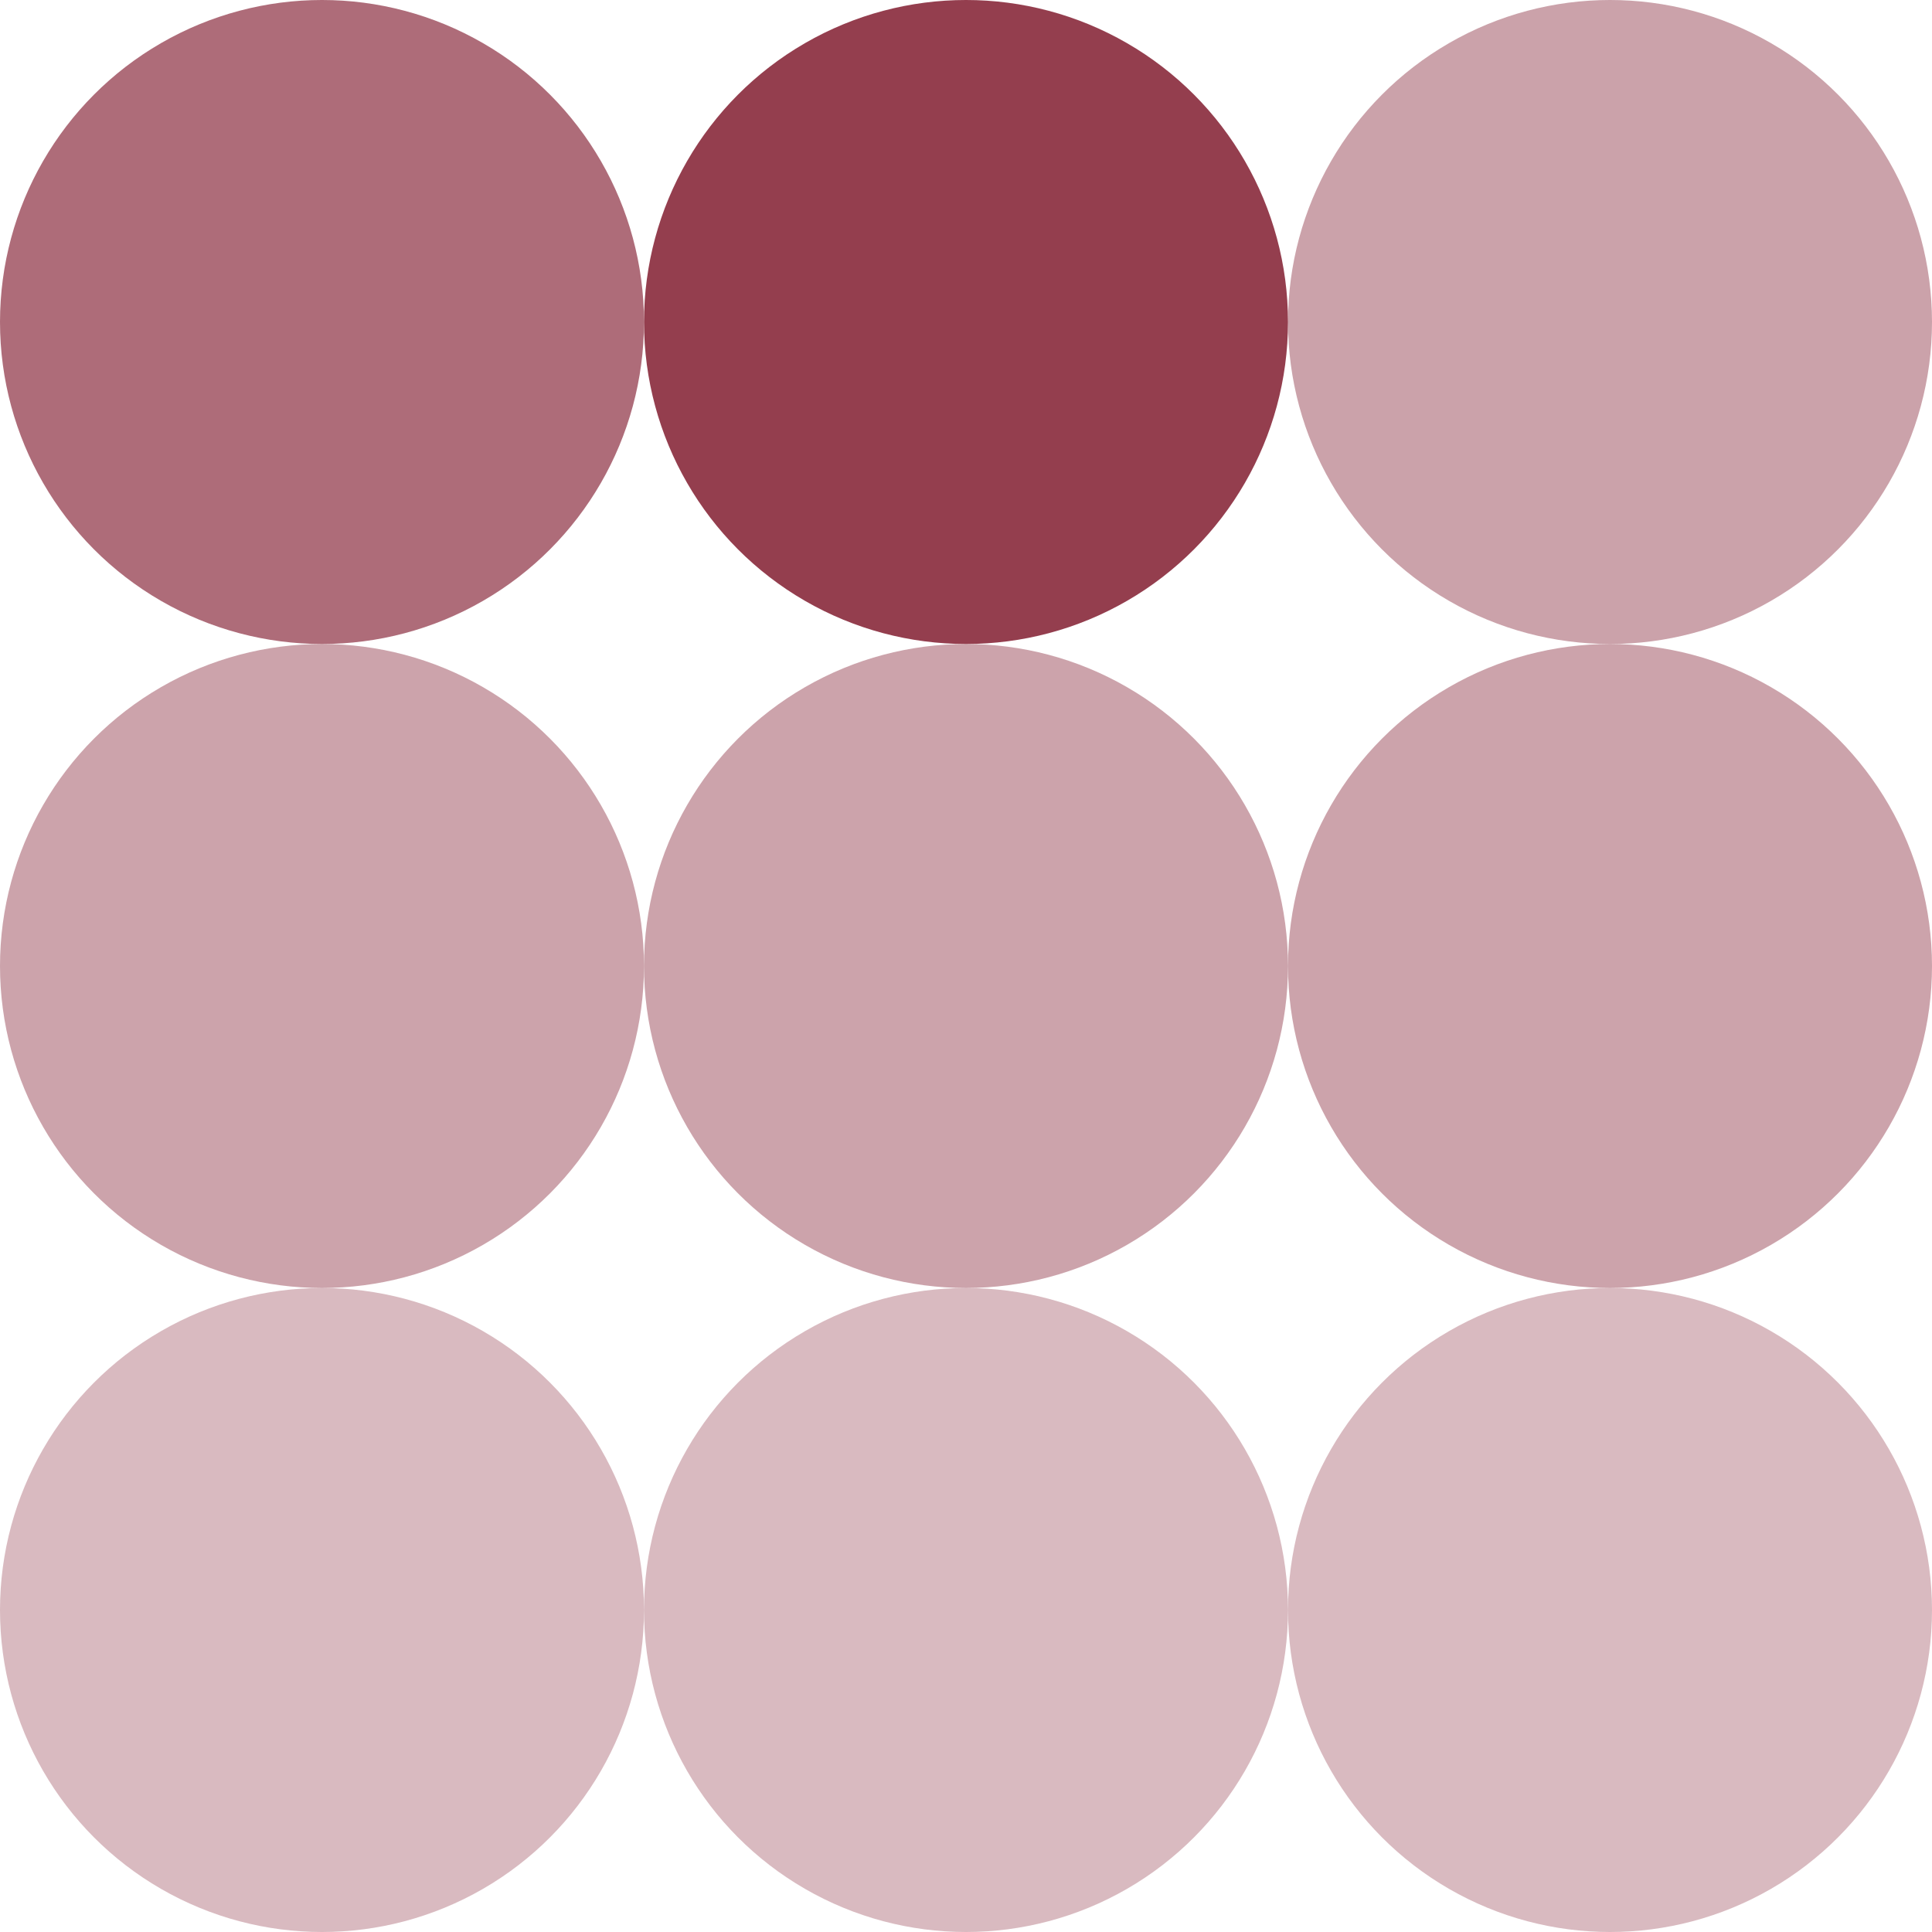
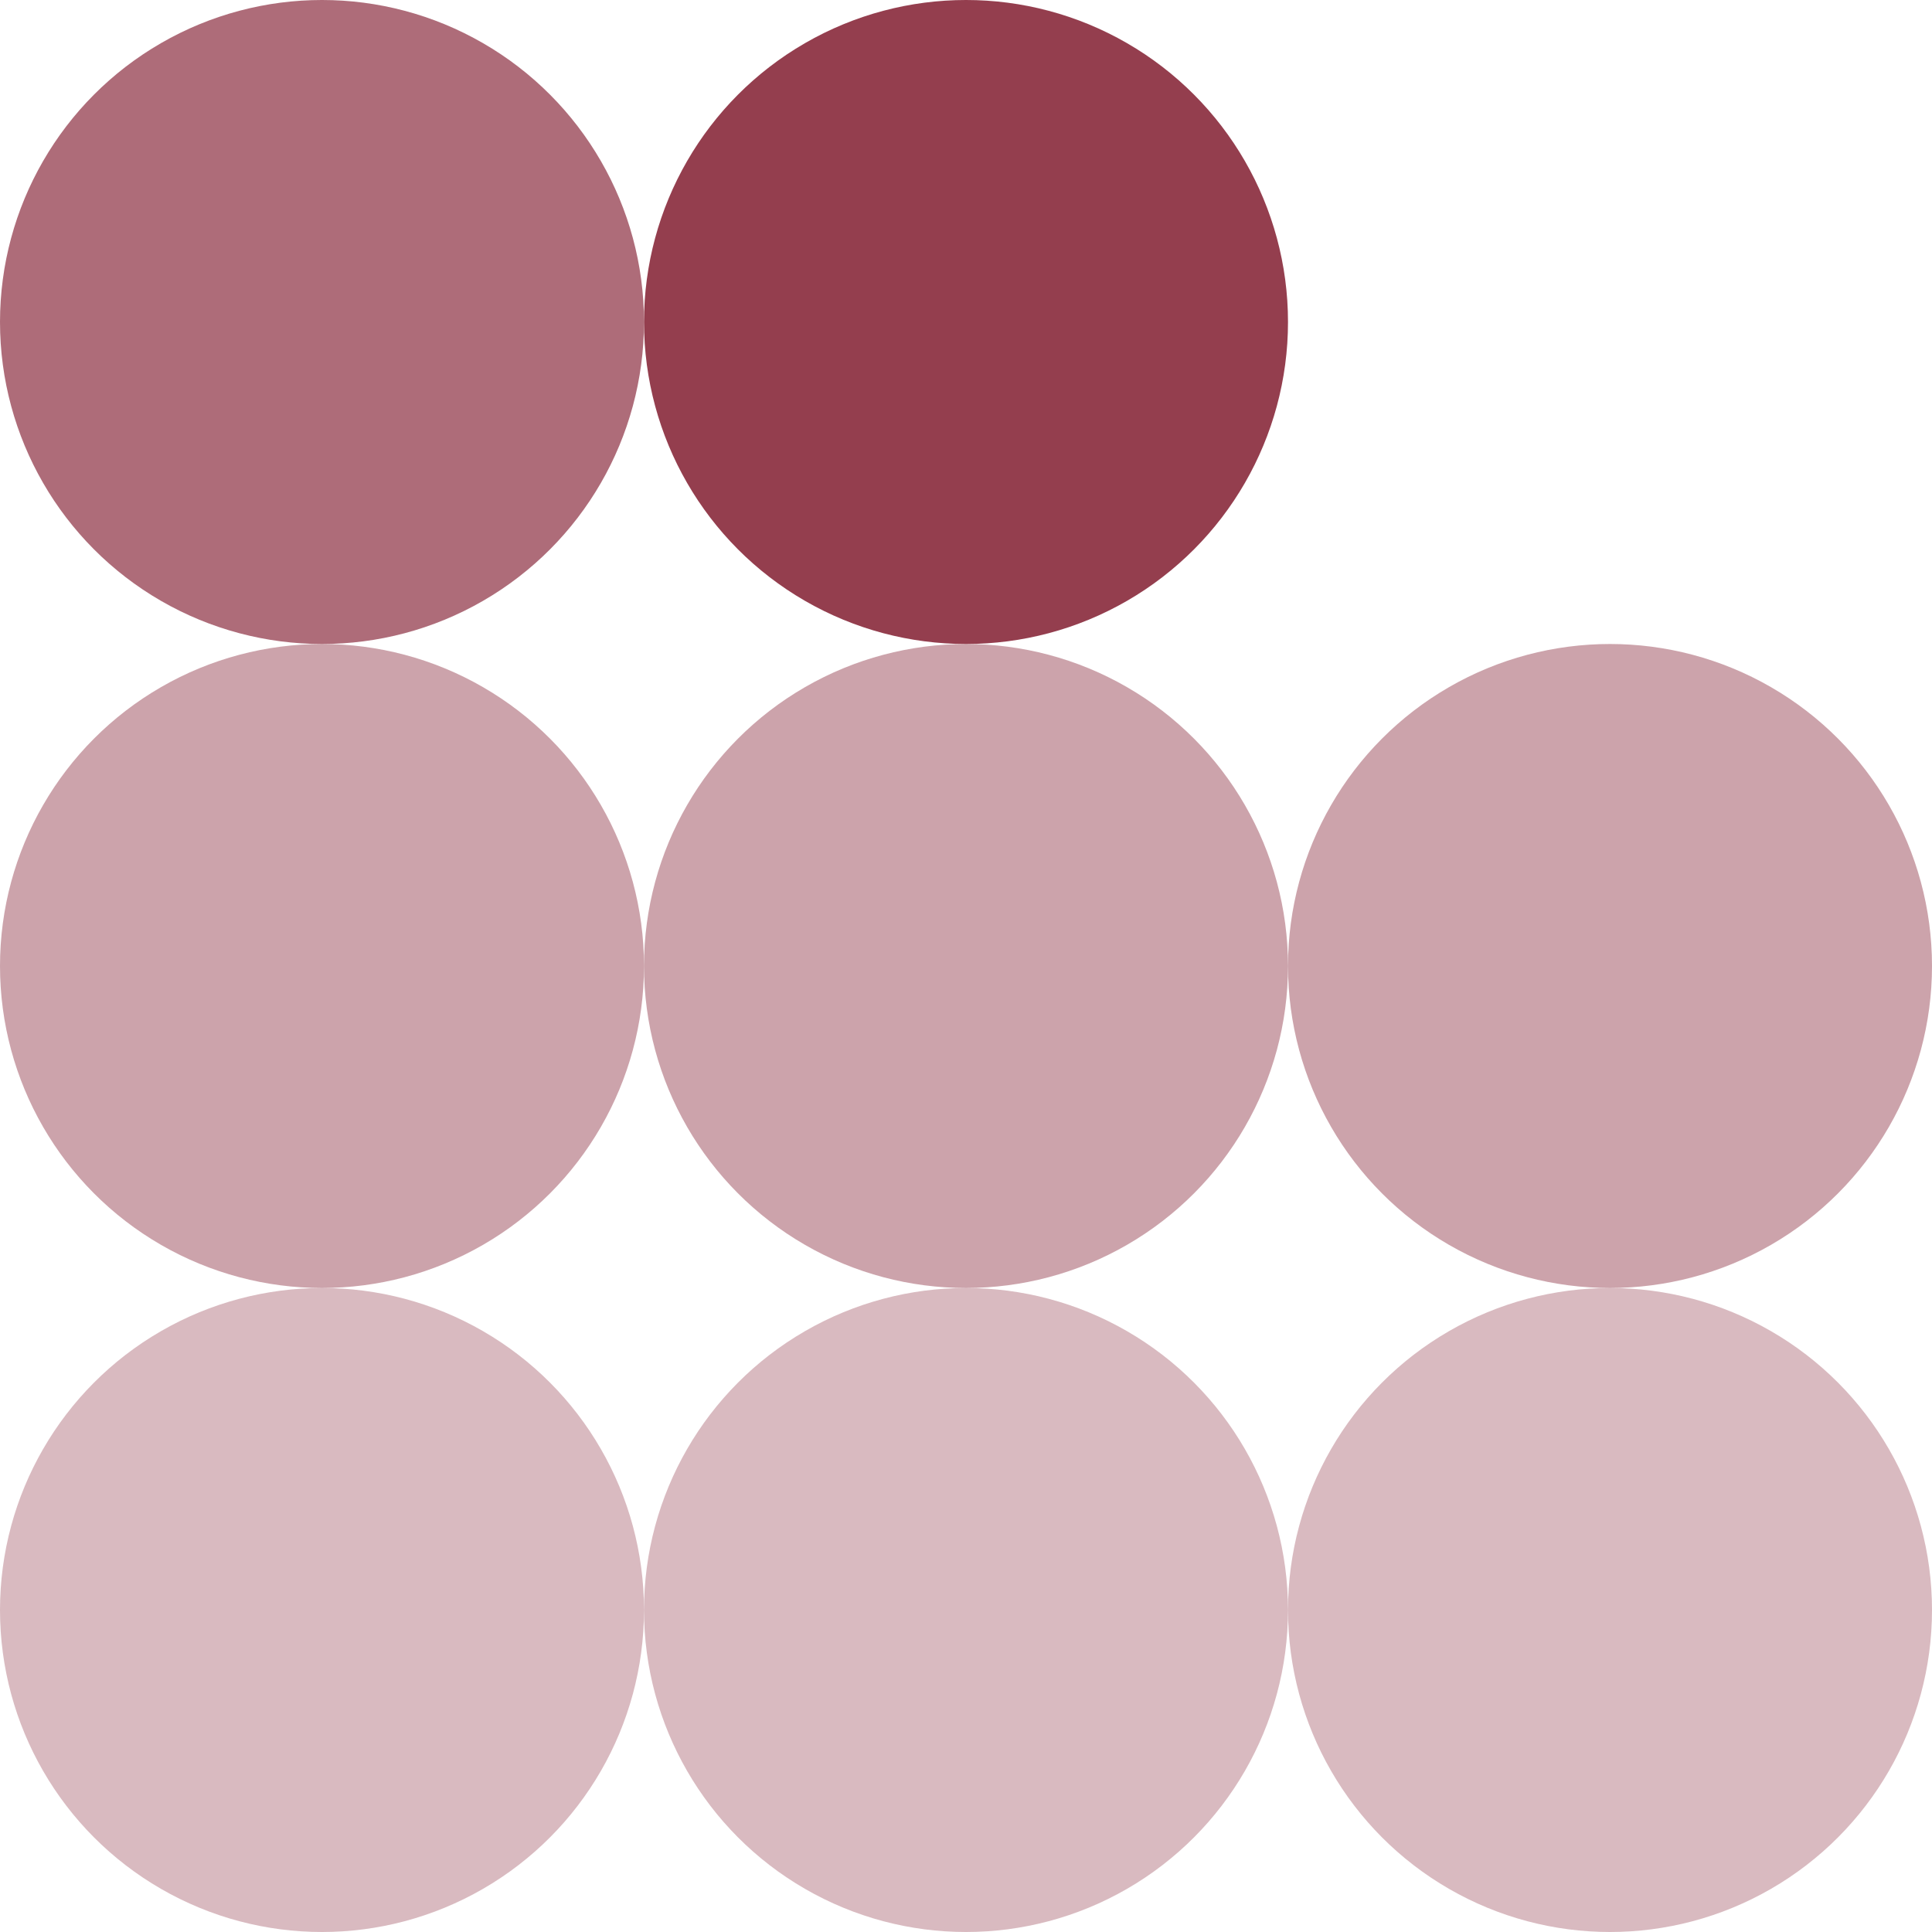
<svg xmlns="http://www.w3.org/2000/svg" width="192" height="192" viewBox="0 0 192 192" fill="none">
  <circle cx="32" cy="32" r="32" fill="#AE6C79" />
  <circle cx="96" cy="32" r="32" fill="#943E4E" />
-   <circle opacity="0.48" cx="160" cy="32" r="32" fill="#933D4E" />
  <circle opacity="0.48" cx="32" cy="96" r="32" fill="#953F50" />
  <circle opacity="0.48" cx="96" cy="96" r="32" fill="#953F50" />
  <circle opacity="0.48" cx="160" cy="96" r="32" fill="#953F50" />
  <circle opacity="0.48" cx="32" cy="160" r="32" fill="#AF6F7C" />
  <circle opacity="0.48" cx="96" cy="160" r="32" fill="#AF6F7C" />
  <circle opacity="0.48" cx="160" cy="160" r="32" fill="#AF6F7C" />
</svg>